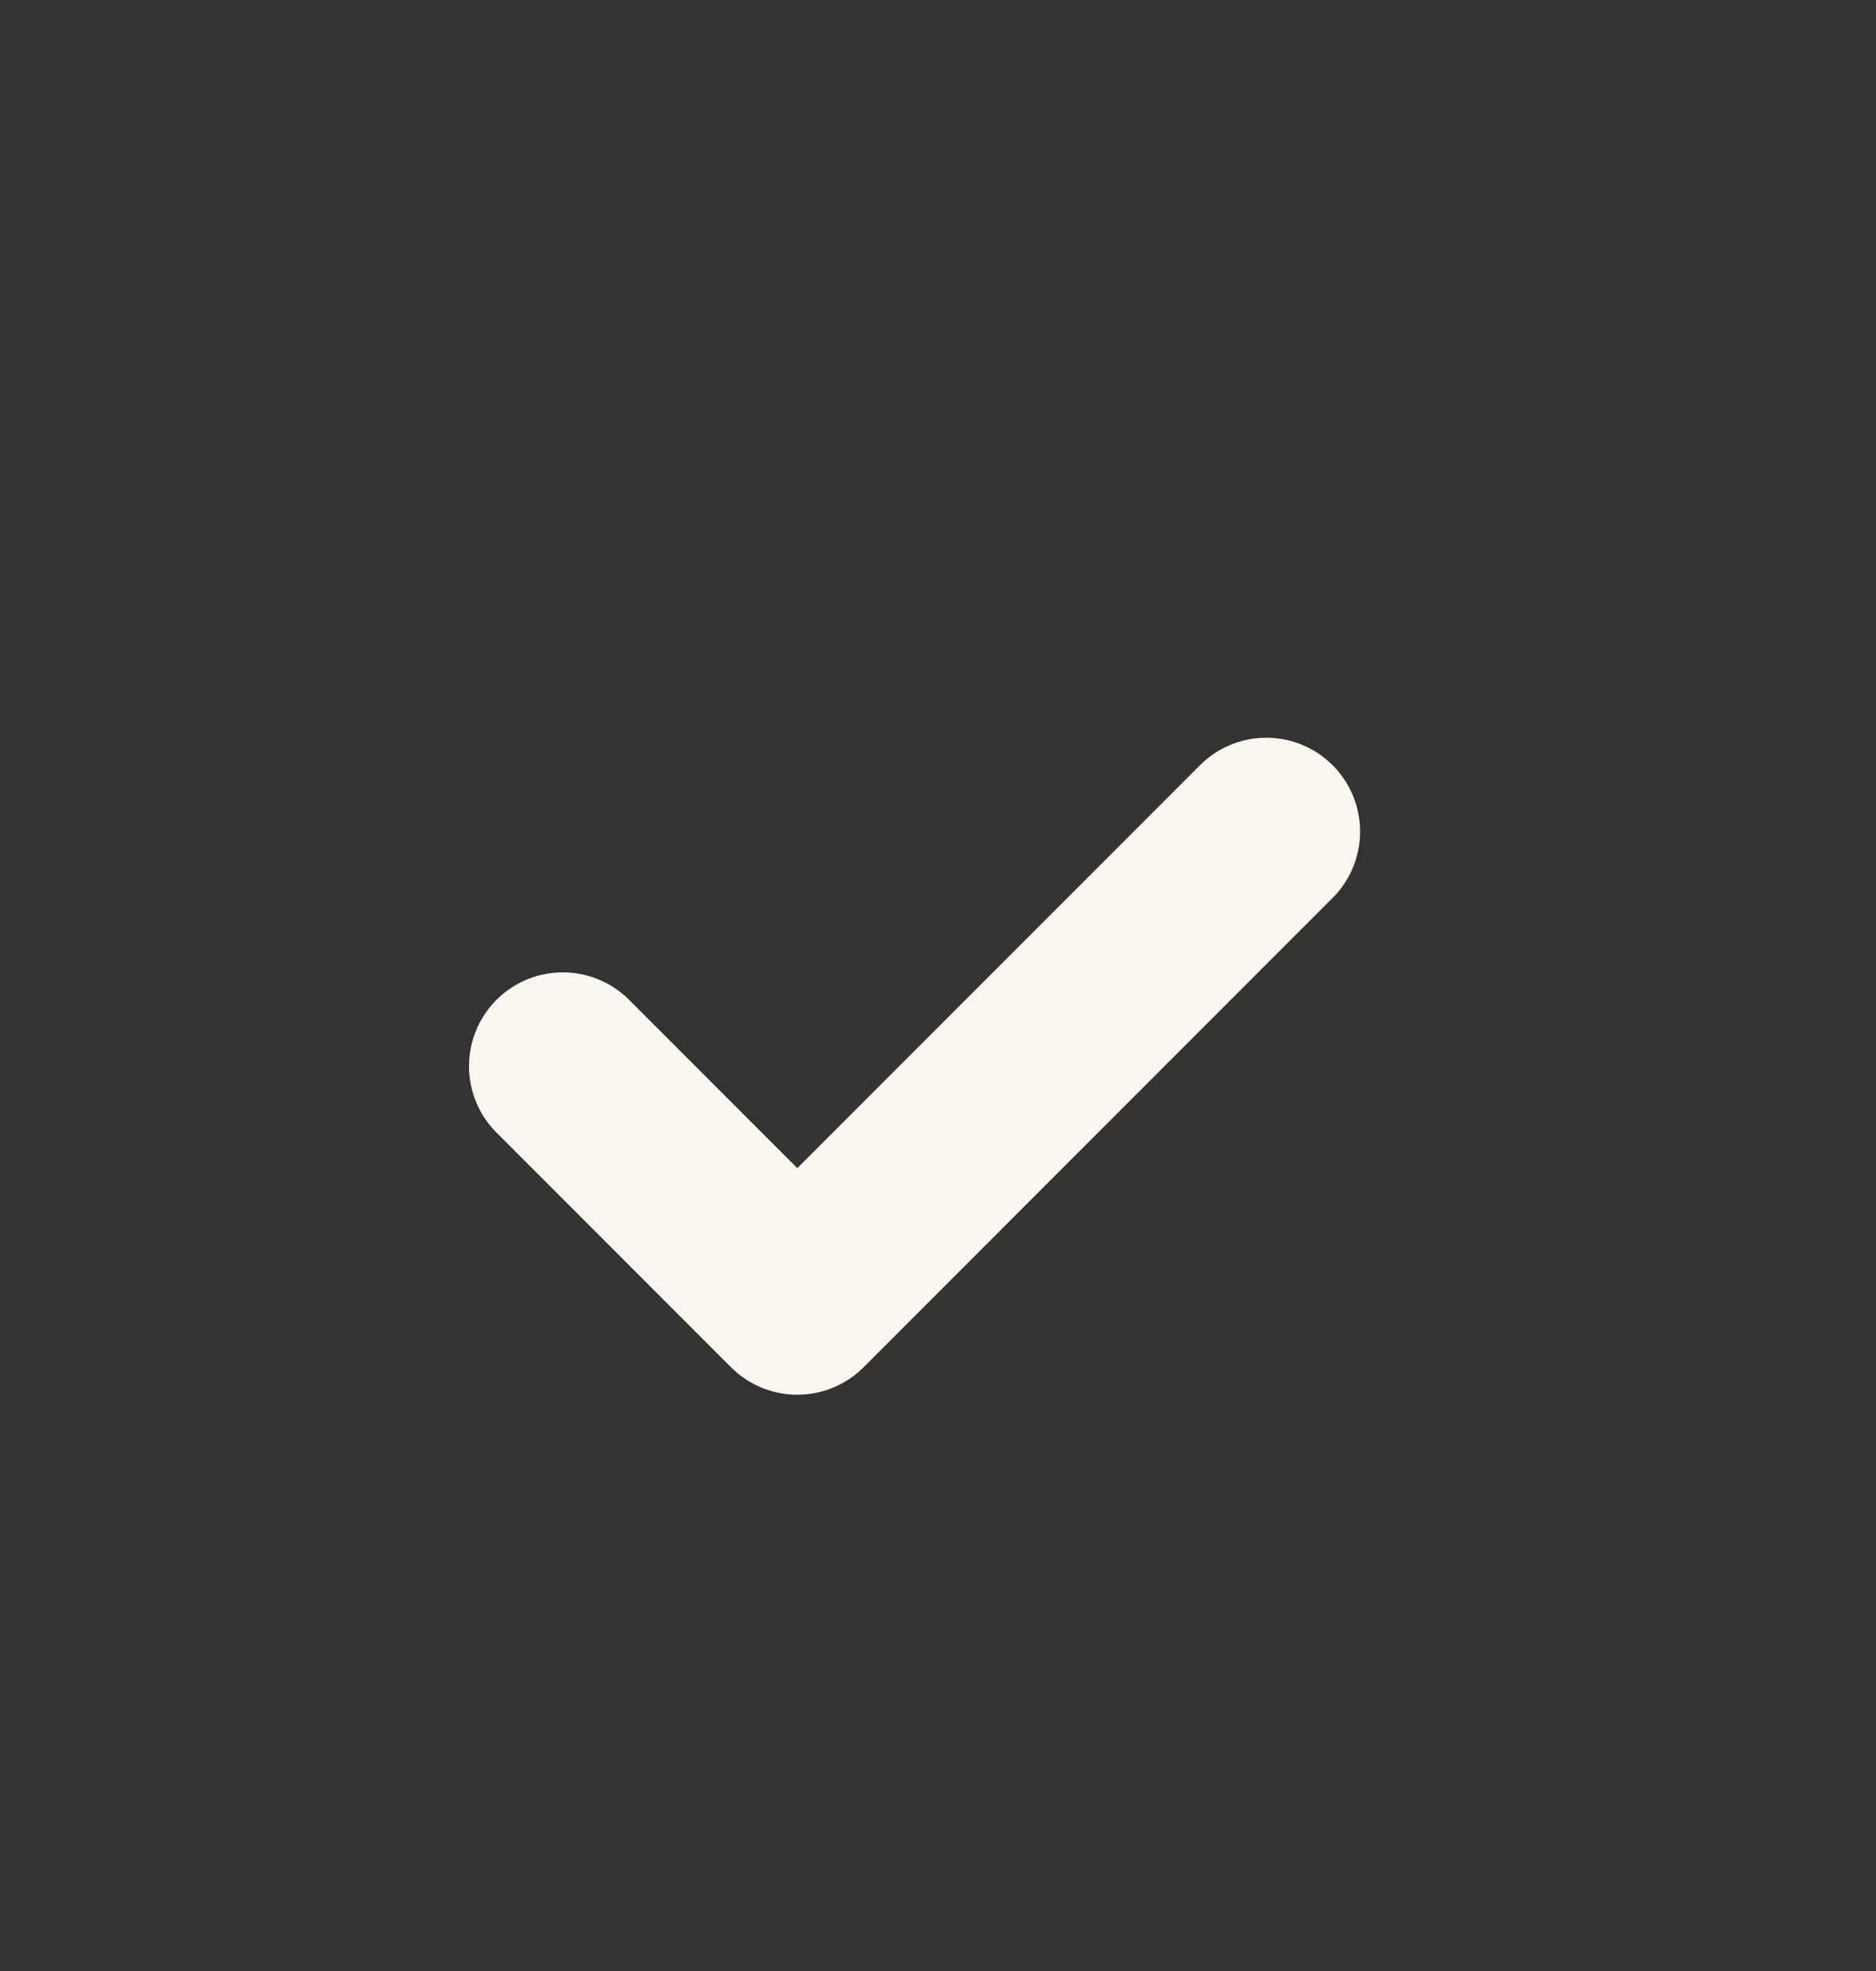
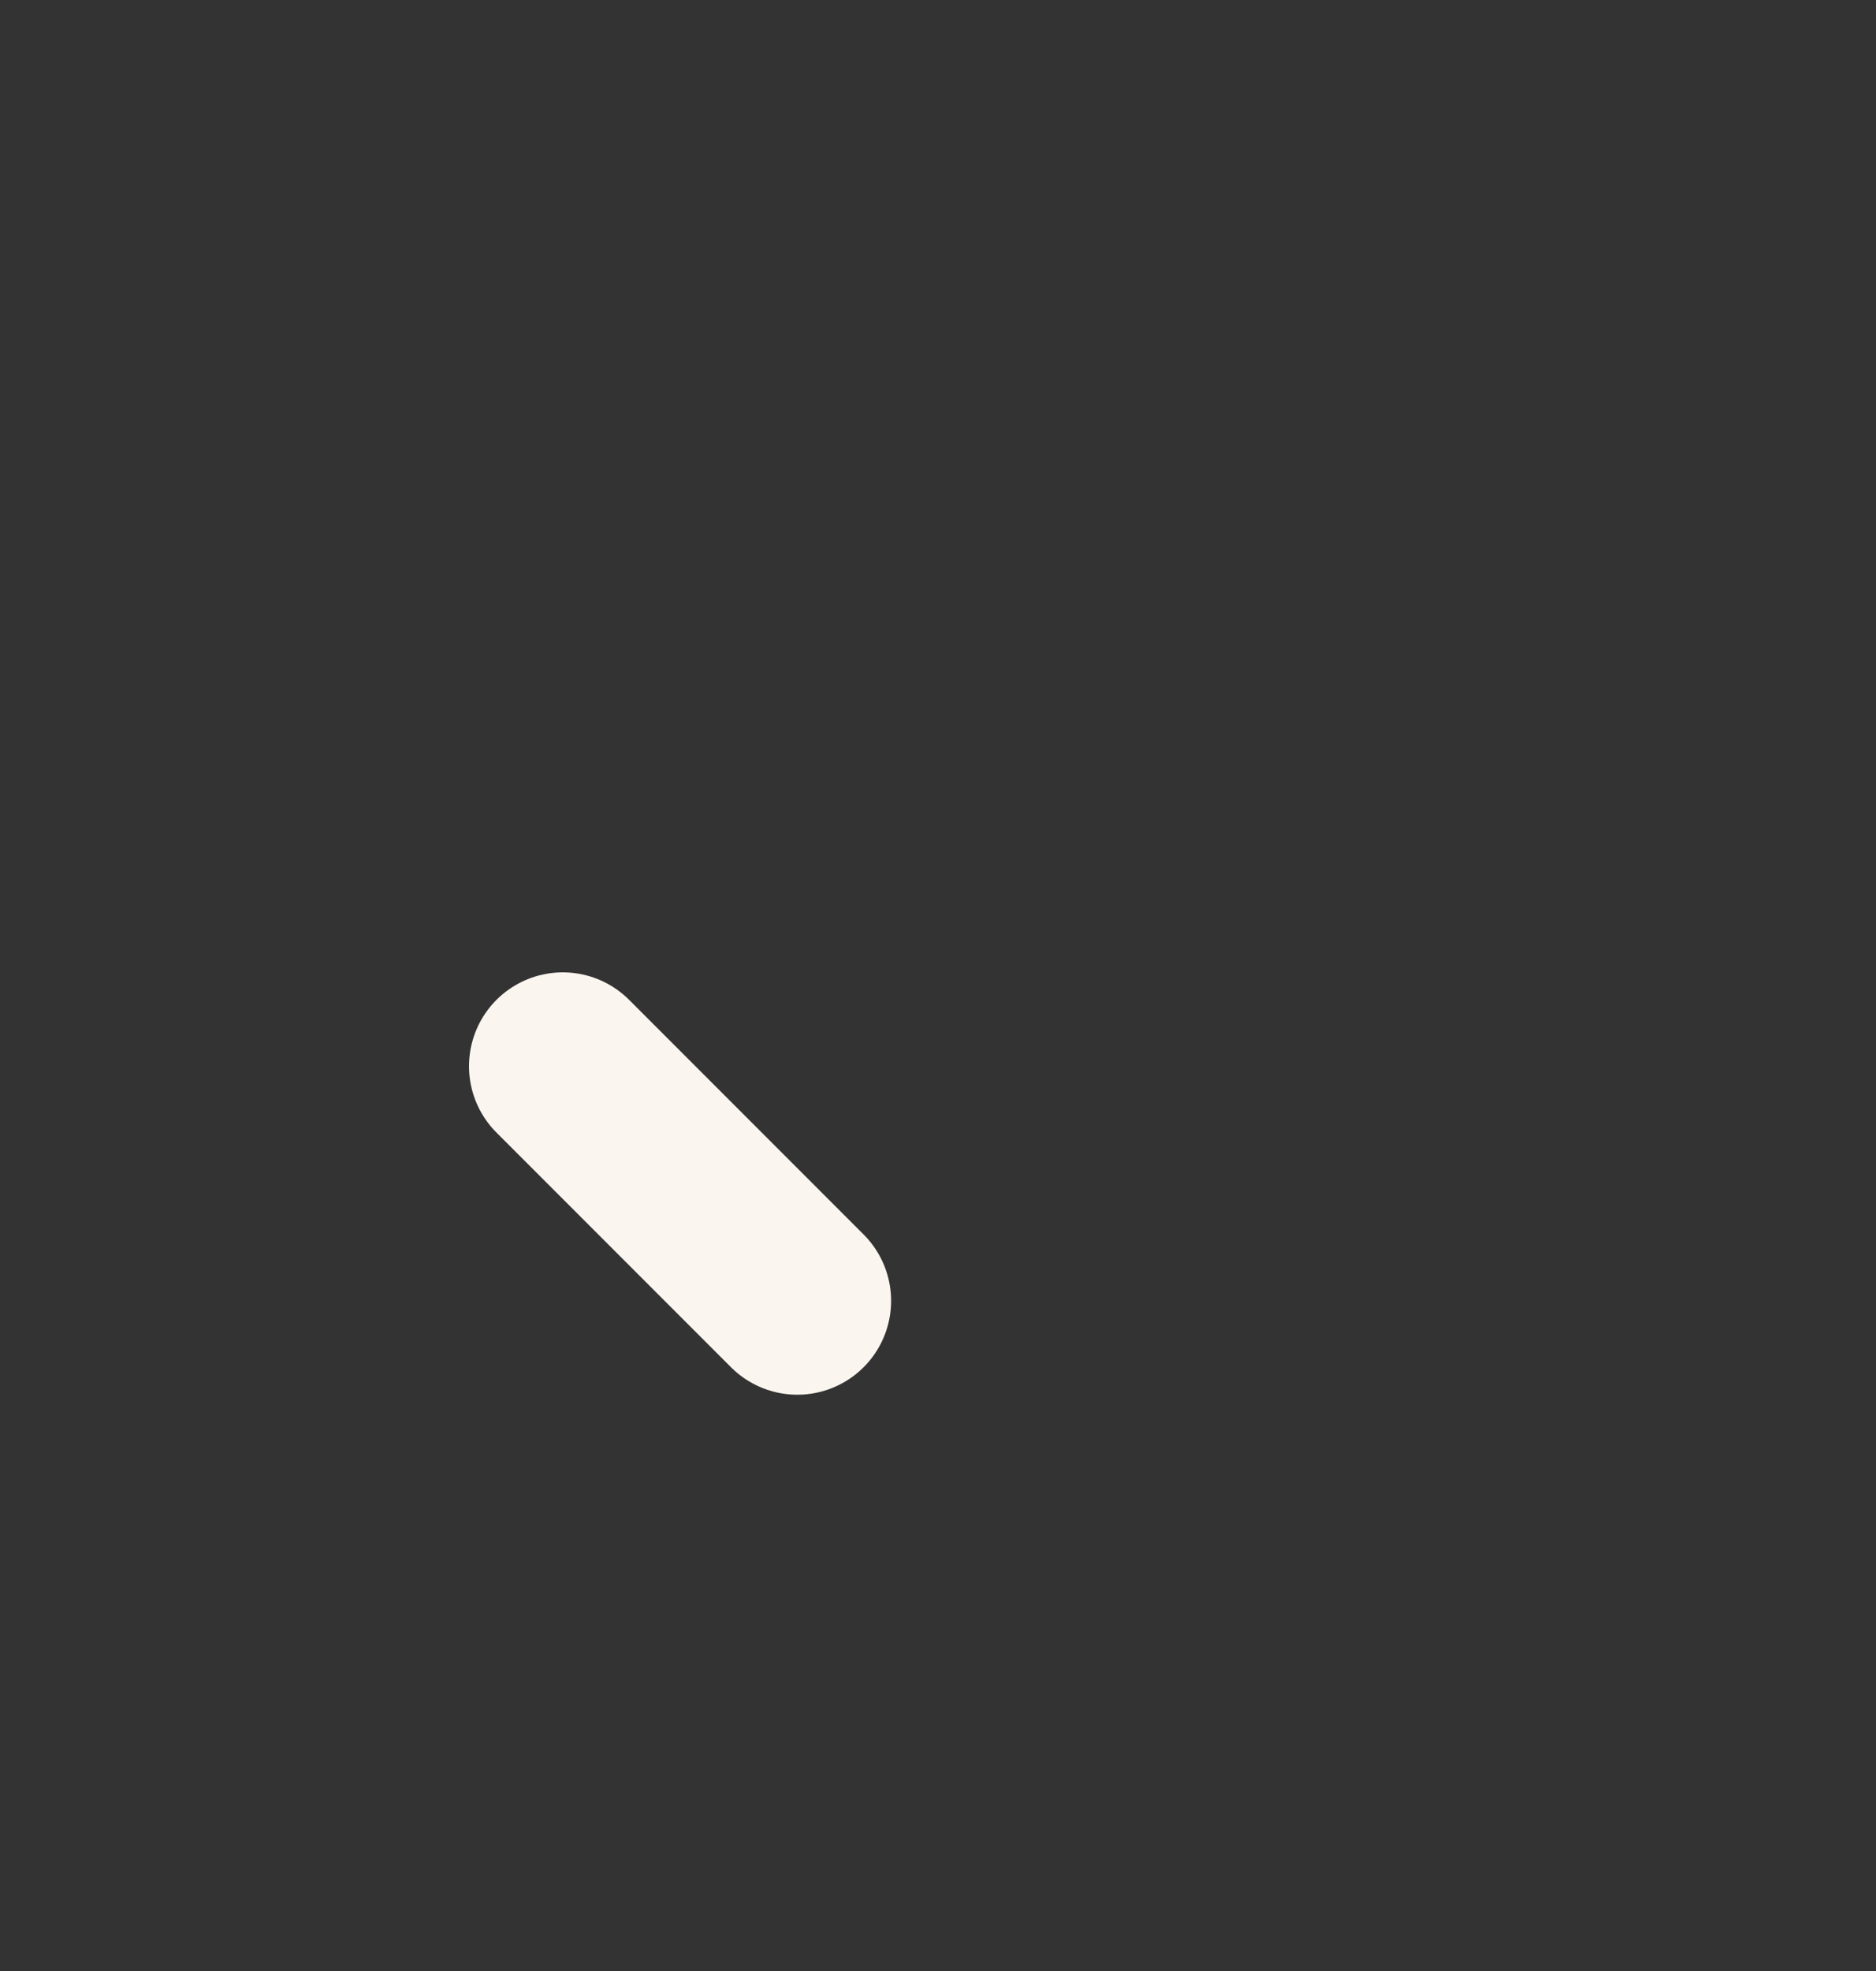
<svg xmlns="http://www.w3.org/2000/svg" width="20" height="21" viewBox="0 0 20 21" fill="none">
  <rect x="0" y="0" width="20" height="21" fill="#333333" stroke="none" />
-   <path d="M6 11.36L8.5 13.86L13.5 8.86" stroke="#FAF5EE" stroke-width="2" stroke-linecap="round" stroke-linejoin="round" />
+   <path d="M6 11.36L8.5 13.86" stroke="#FAF5EE" stroke-width="2" stroke-linecap="round" stroke-linejoin="round" />
</svg>